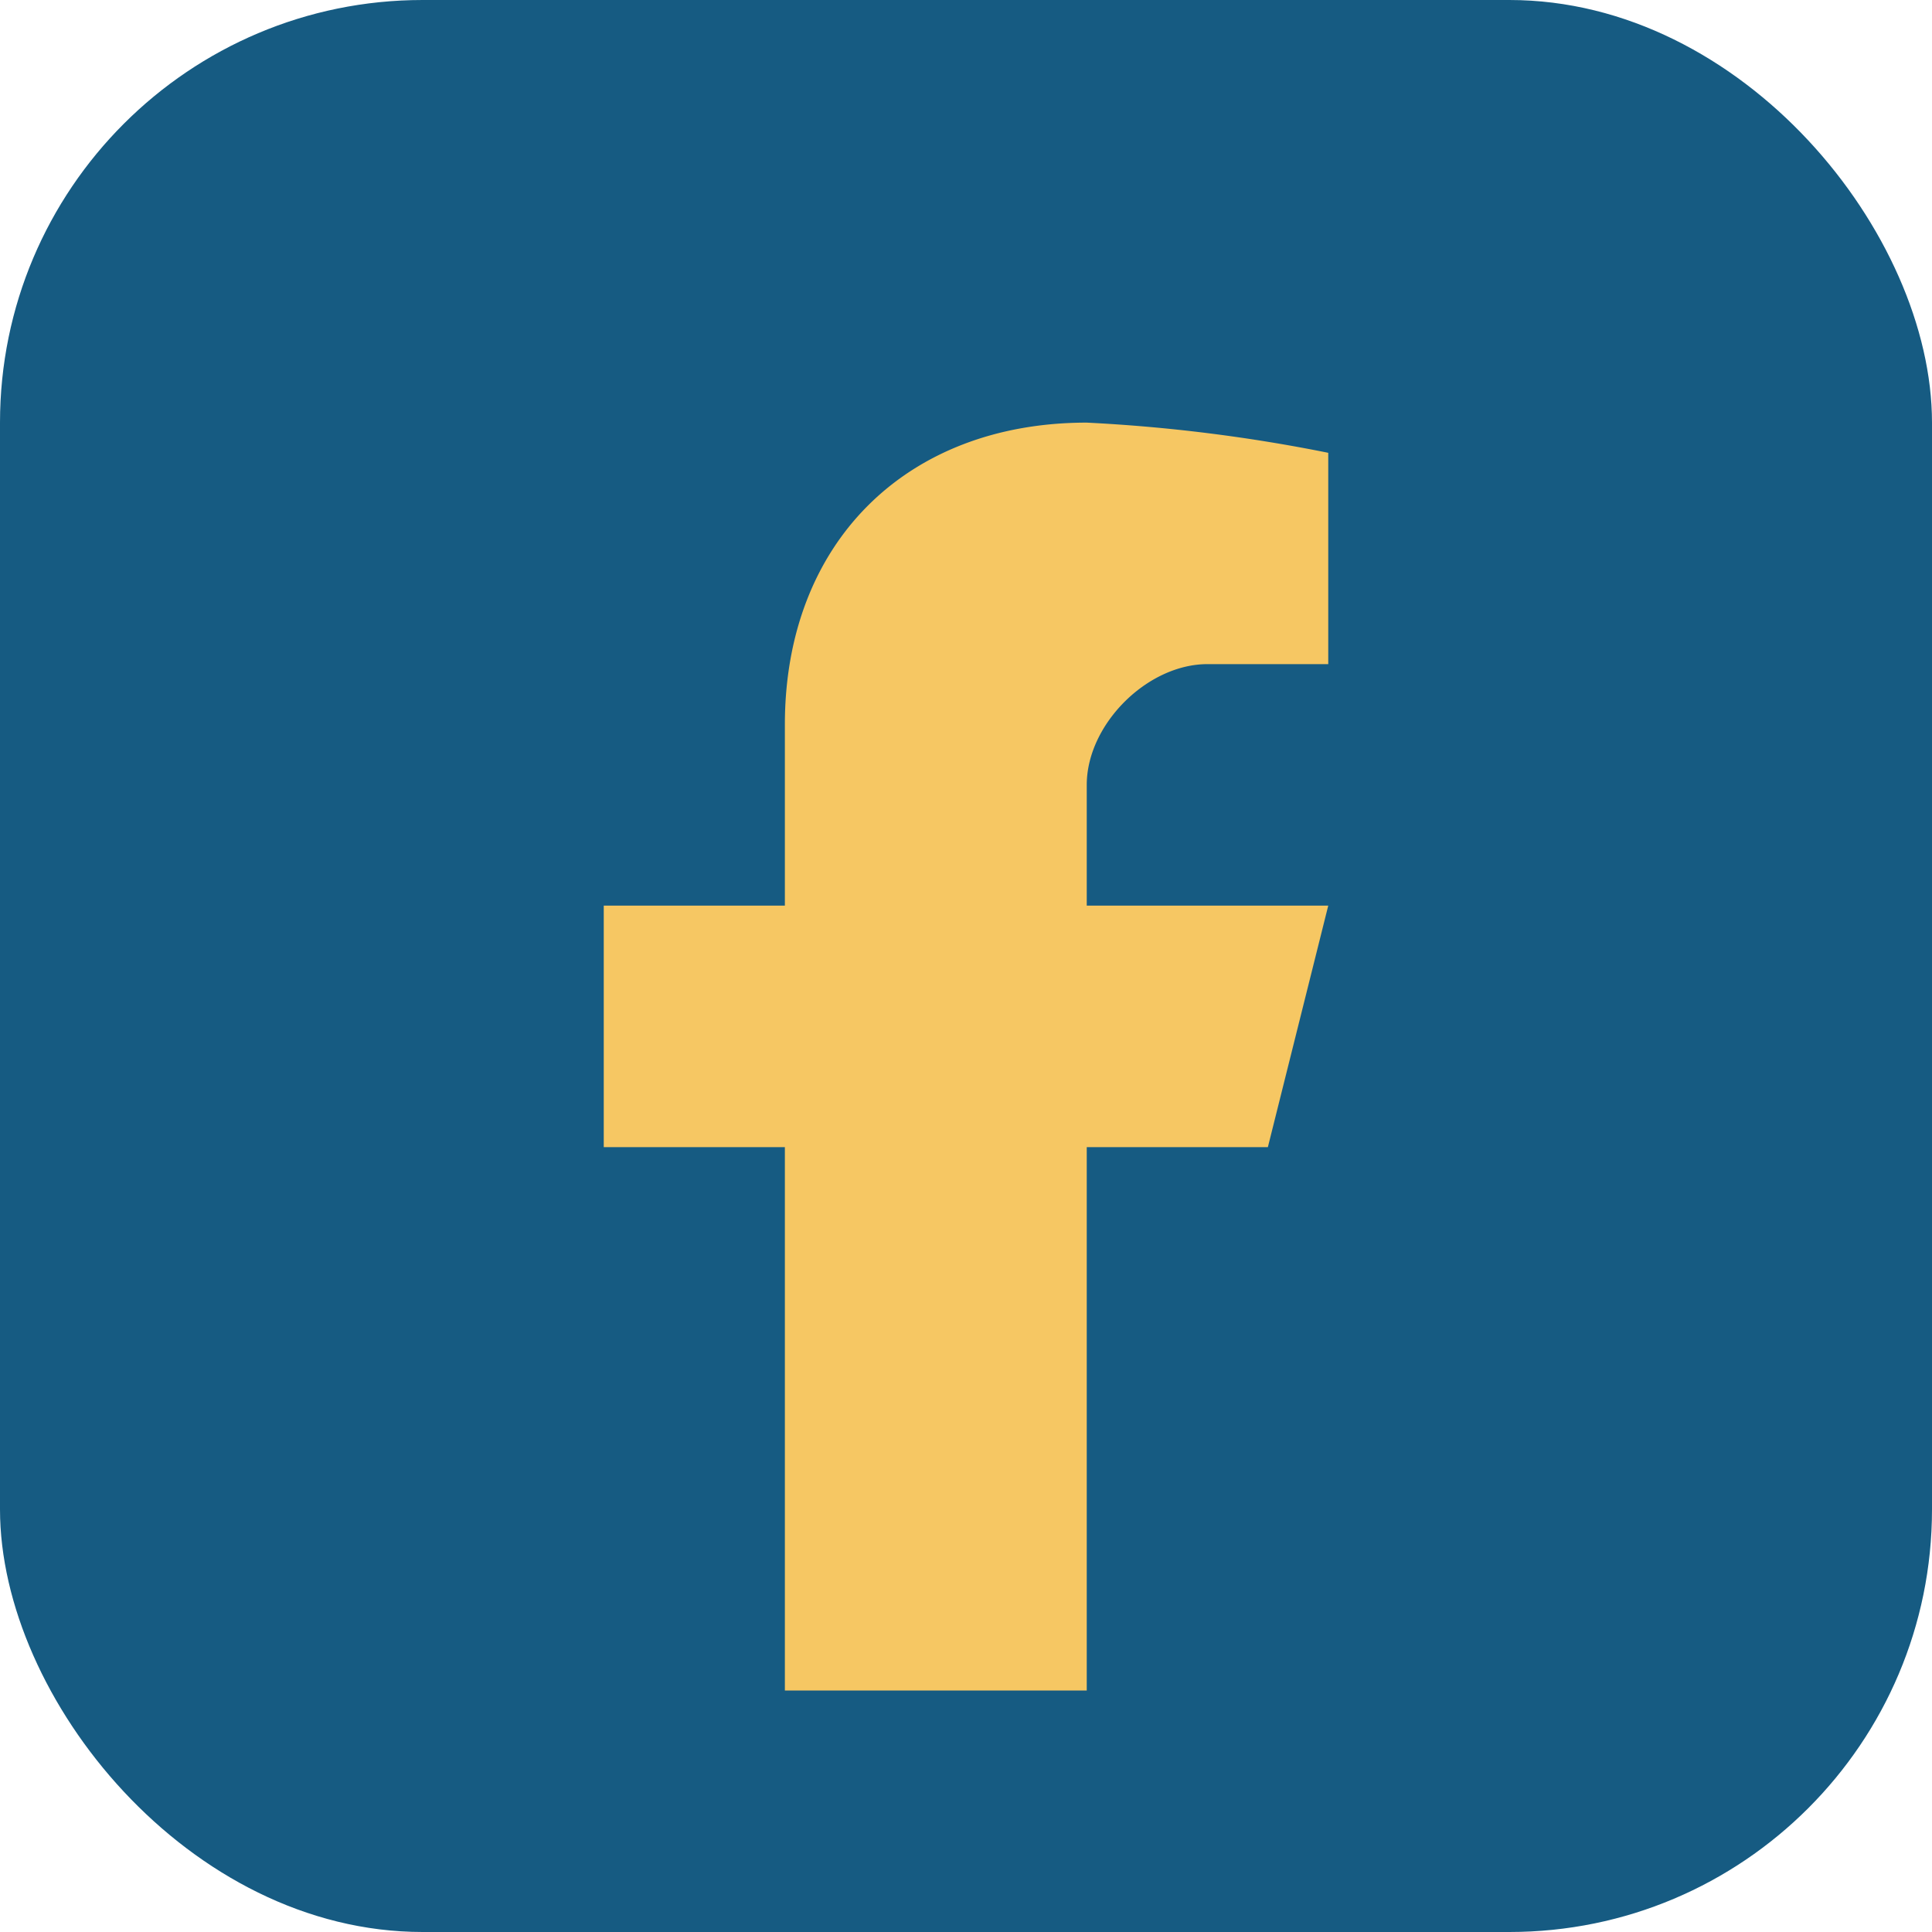
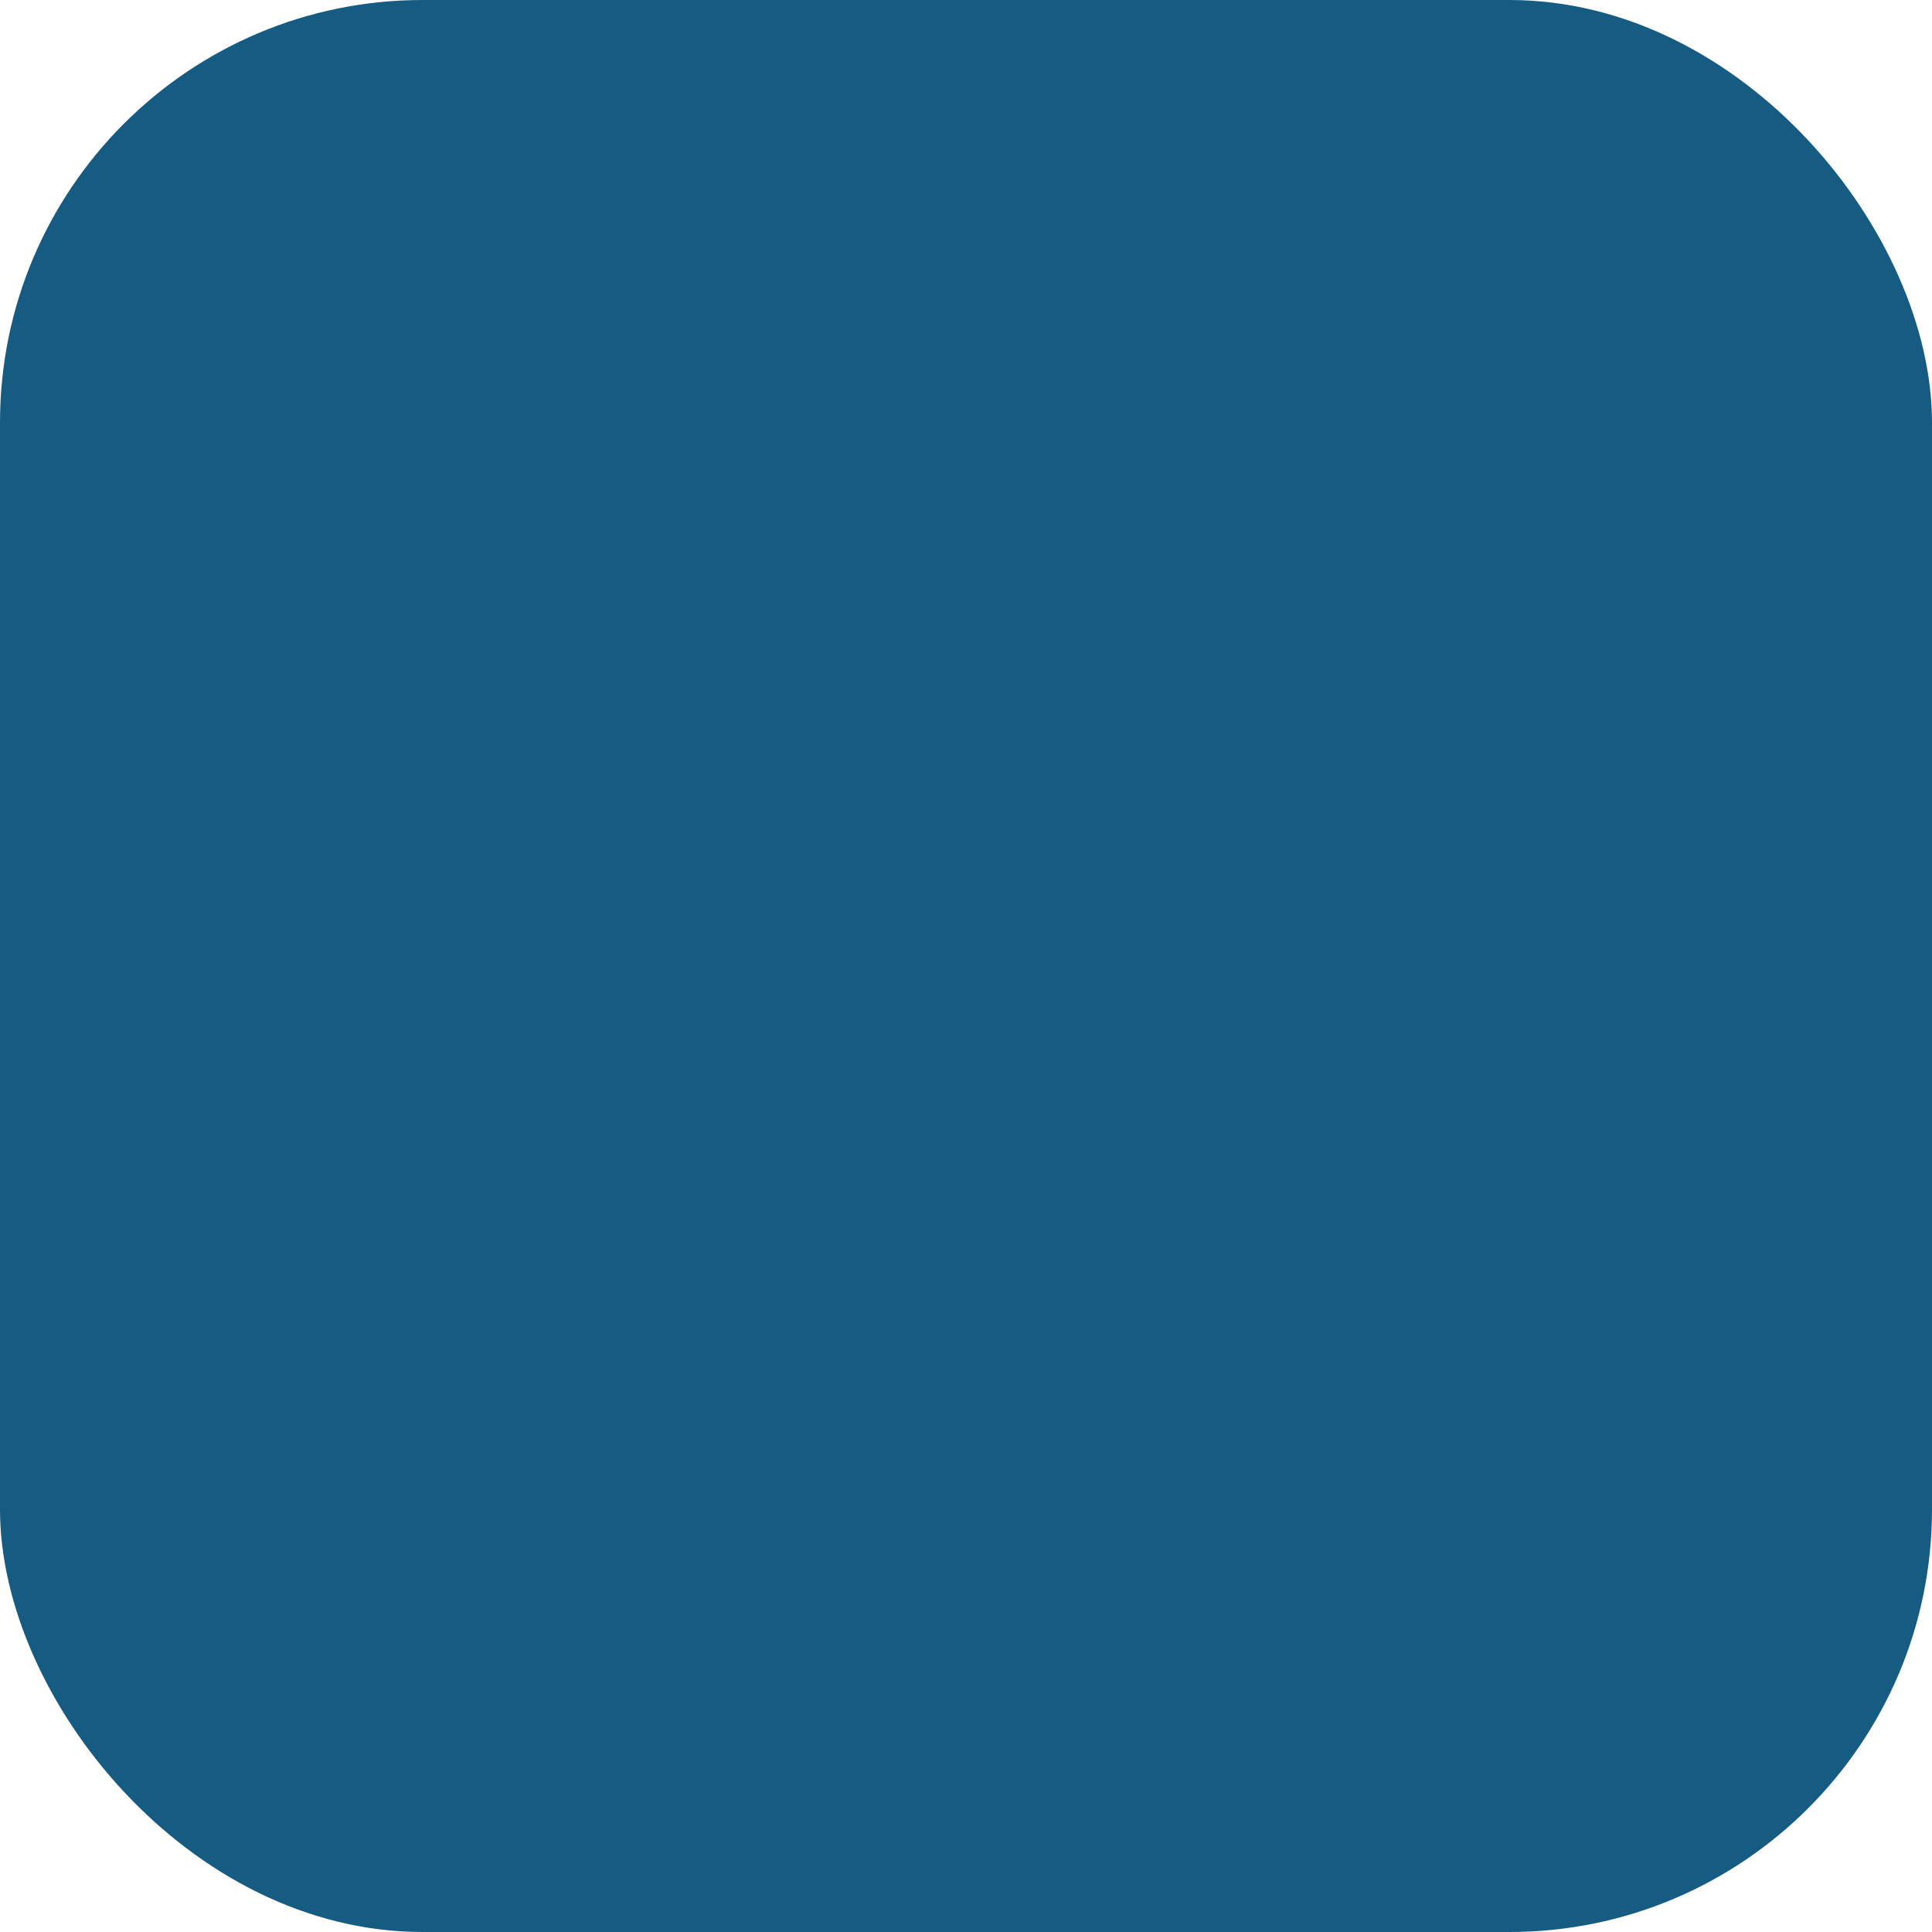
<svg xmlns="http://www.w3.org/2000/svg" width="32" height="32" viewBox="0 0 32 32">
  <rect width="32" height="32" rx="7" fill="#165b82" />
-   <path d="M18 28v-9h3l1-4h-4v-2c0-1 1-2 2-2h2V7.5A27 27 0 0 0 18 7c-3 0-5 2-5 5v3h-3v4h3v9z" fill="#f6c763" />
</svg>